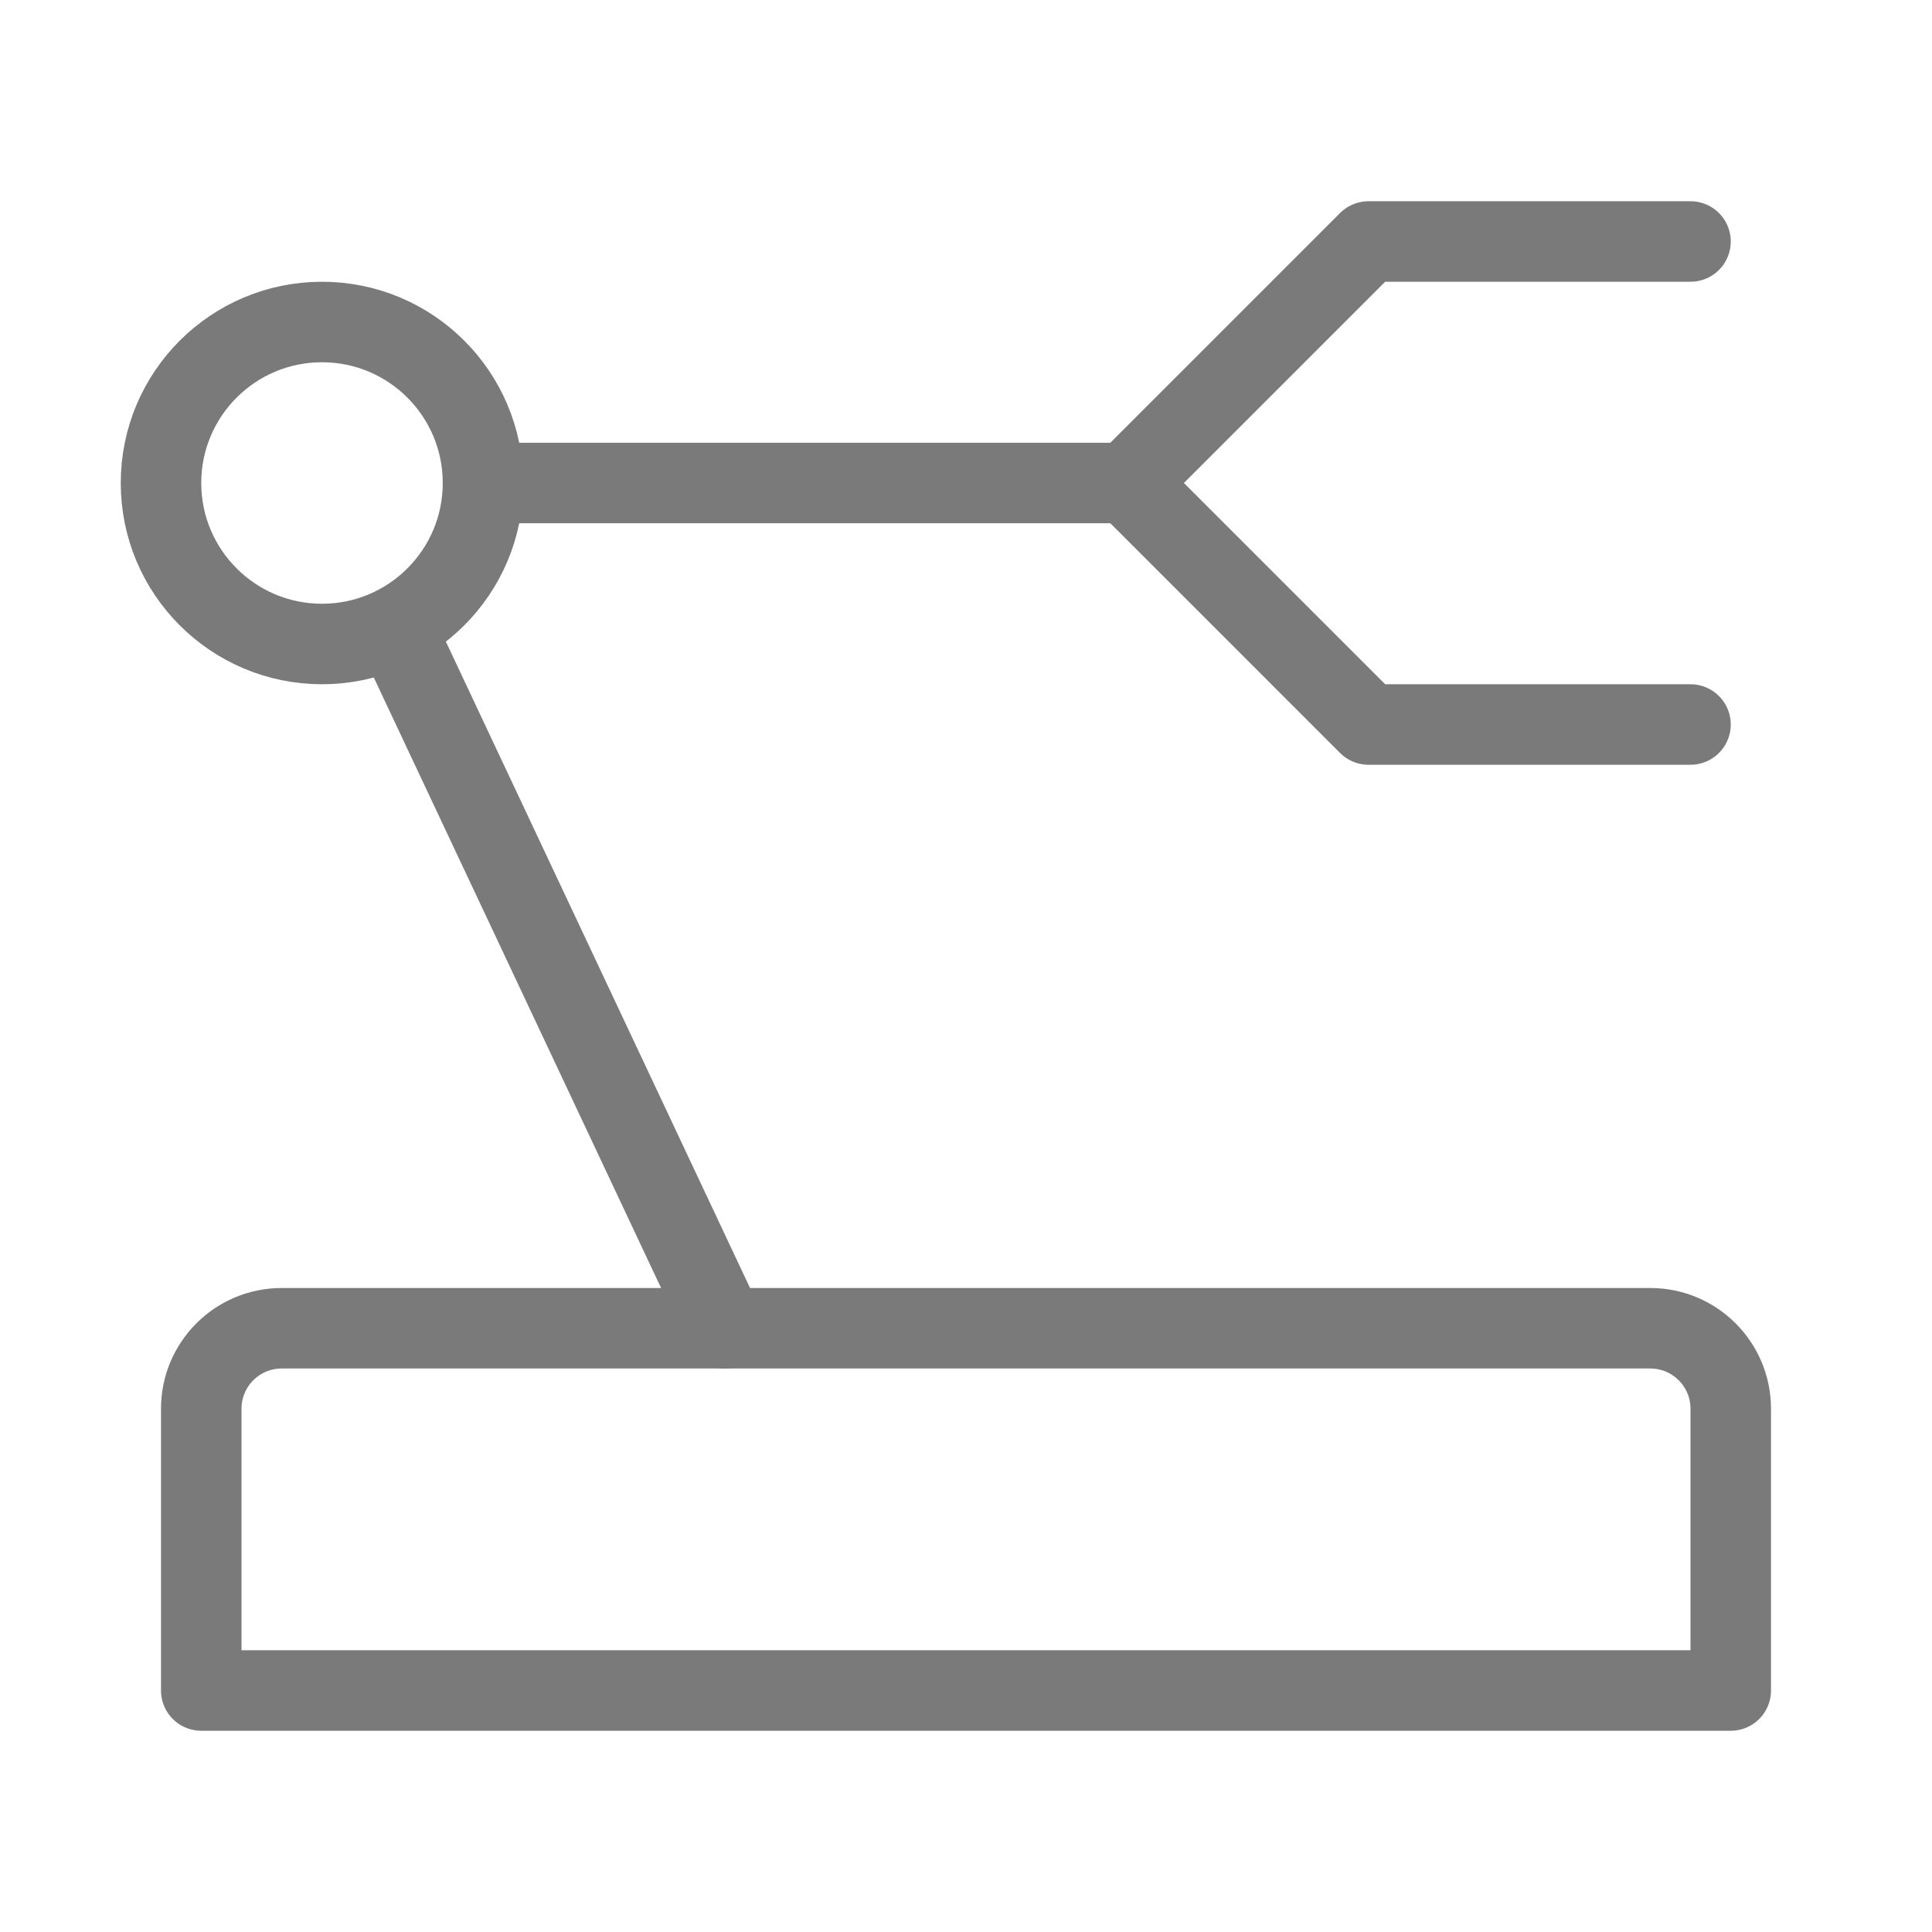
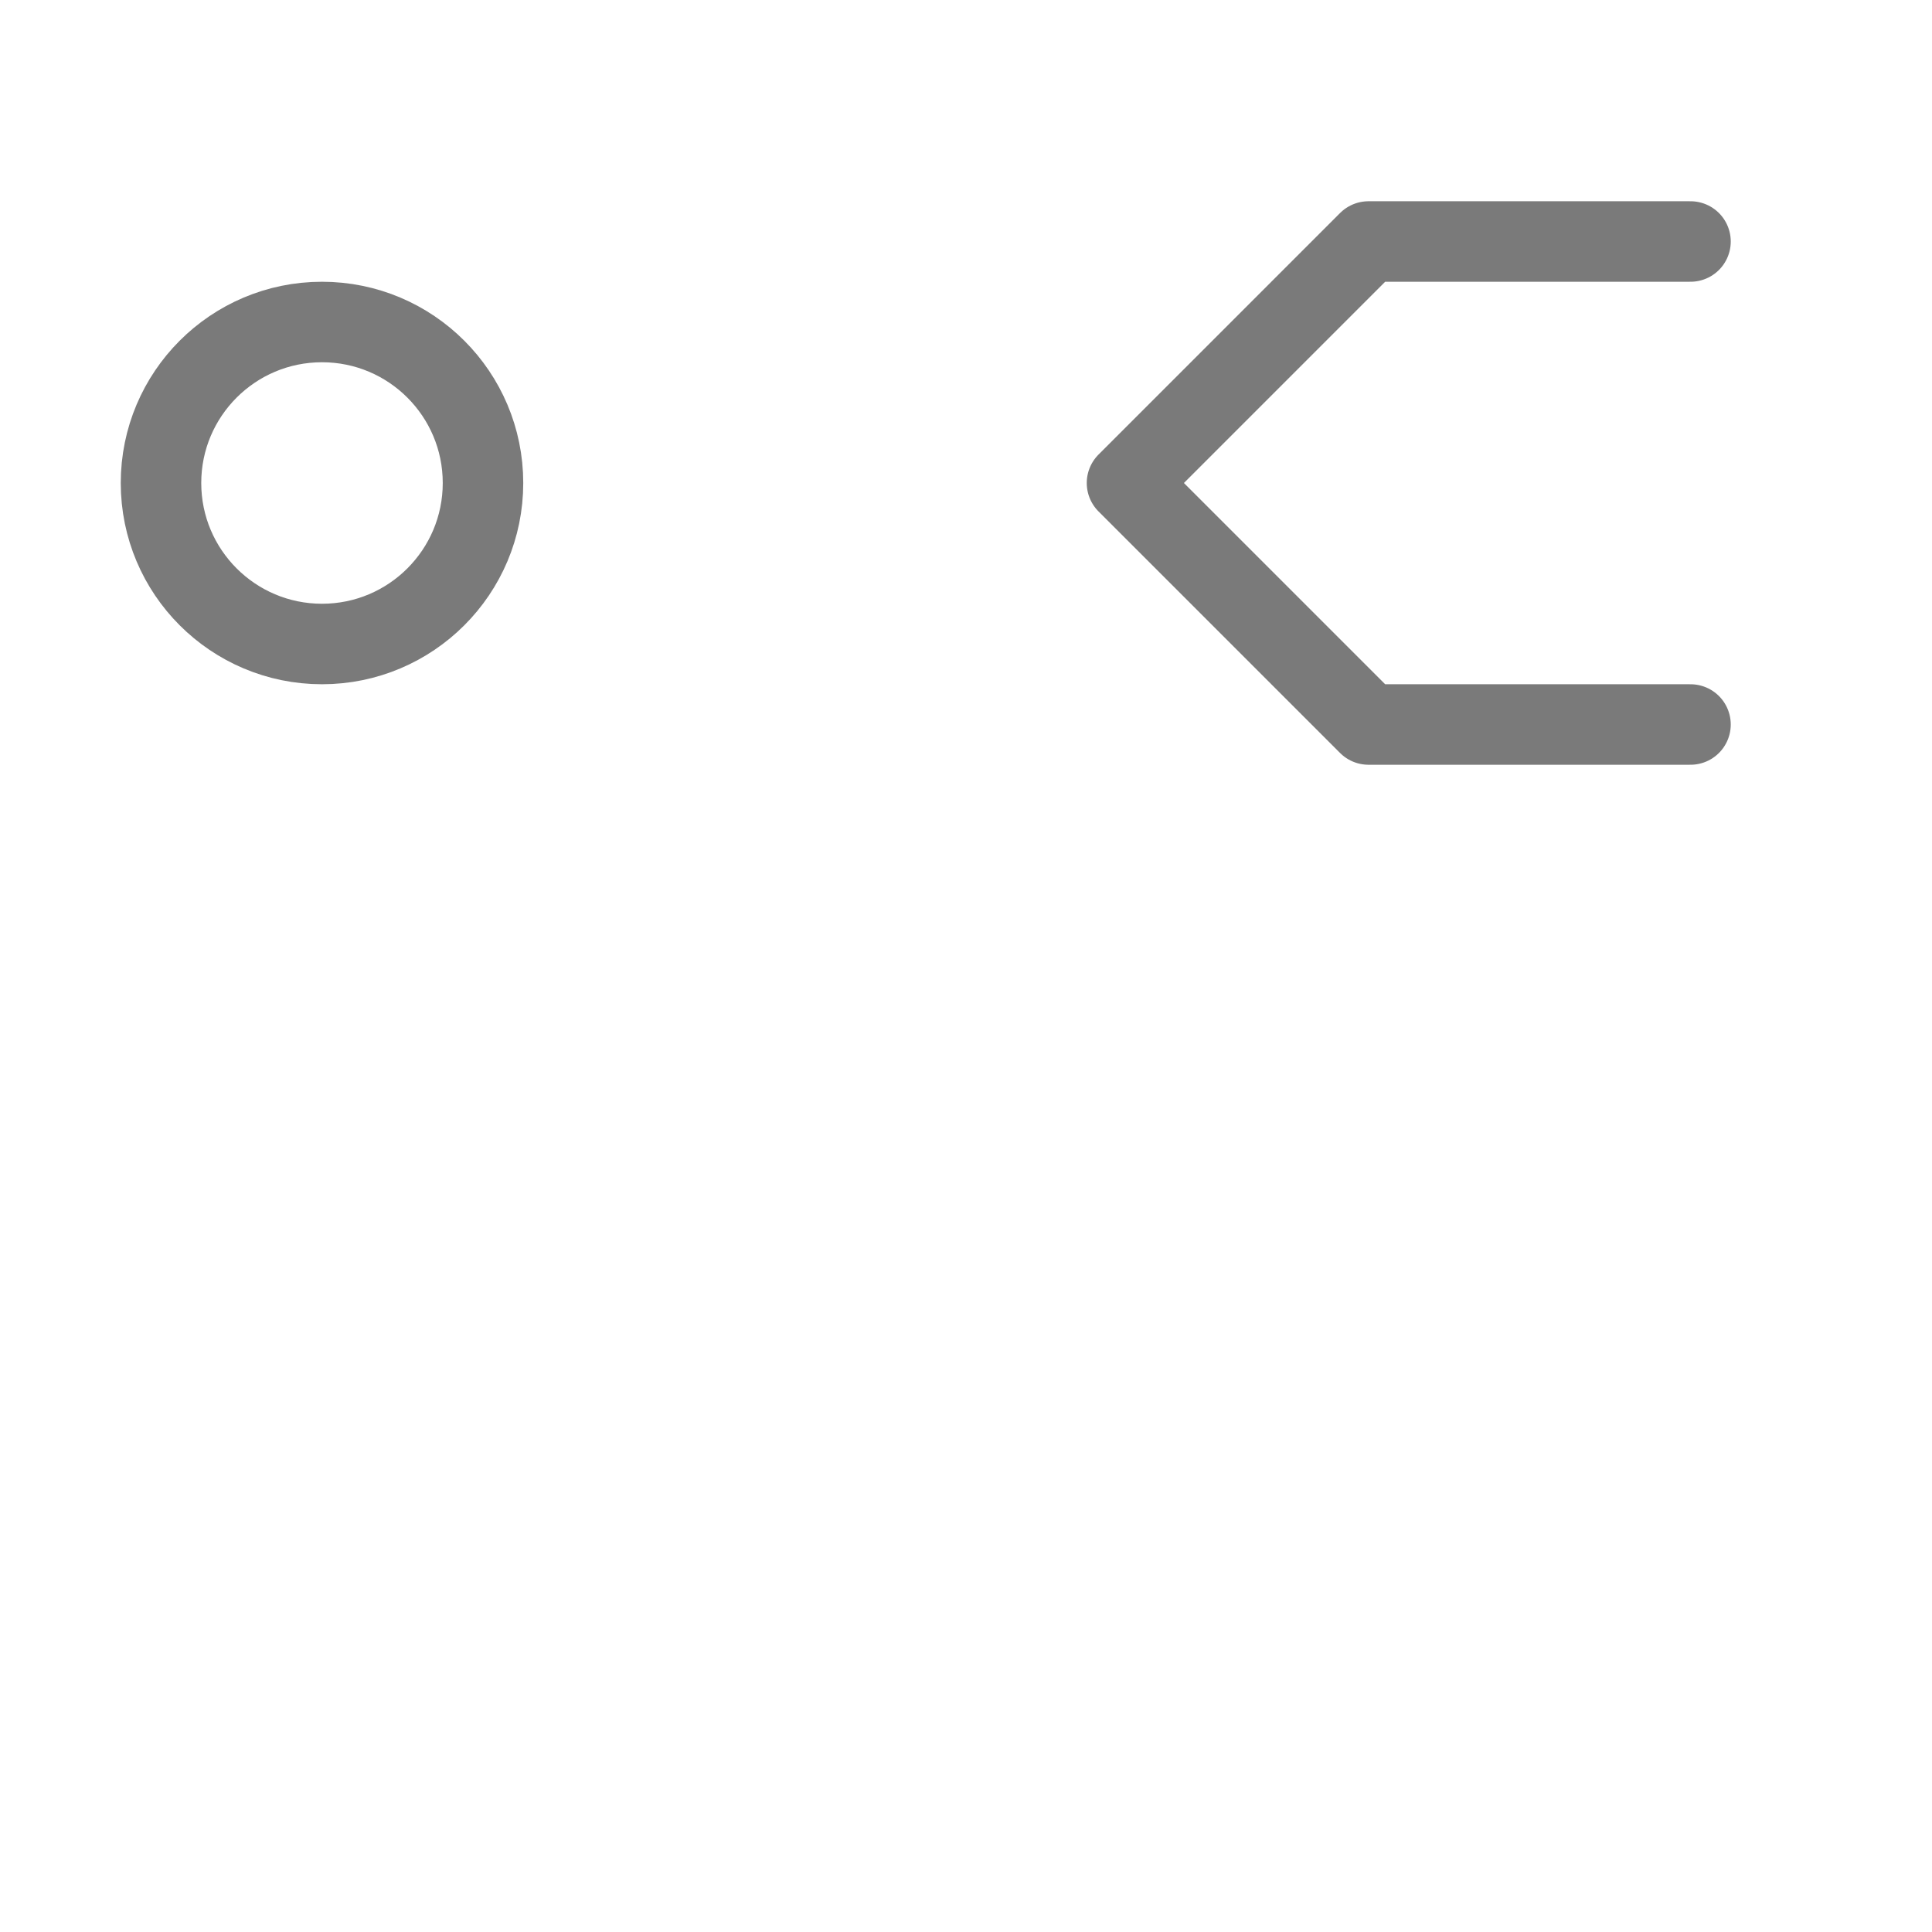
<svg xmlns="http://www.w3.org/2000/svg" width="35" height="35" viewBox="0 0 48 48" fill="none">
-   <path d="M5 35C5 33.895 5.895 33 7 33H41C42.105 33 43 33.895 43 35V42H5V35Z" fill="none" stroke="#7a7a7a" stroke-width="2" stroke-linecap="round" stroke-linejoin="round" />
  <path d="M42 18L34 18L28 12L34 6L42 6" stroke="#7a7a7a" stroke-width="2" stroke-linecap="round" stroke-linejoin="round" />
  <circle cx="8" cy="12" r="4" fill="none" stroke="#7a7a7a" stroke-width="2" />
-   <path d="M12 12L28 12" stroke="#7a7a7a" stroke-width="2" stroke-linecap="round" stroke-linejoin="round" />
-   <path d="M10 16L18 33" stroke="#7a7a7a" stroke-width="2" stroke-linecap="round" stroke-linejoin="round" />
</svg>